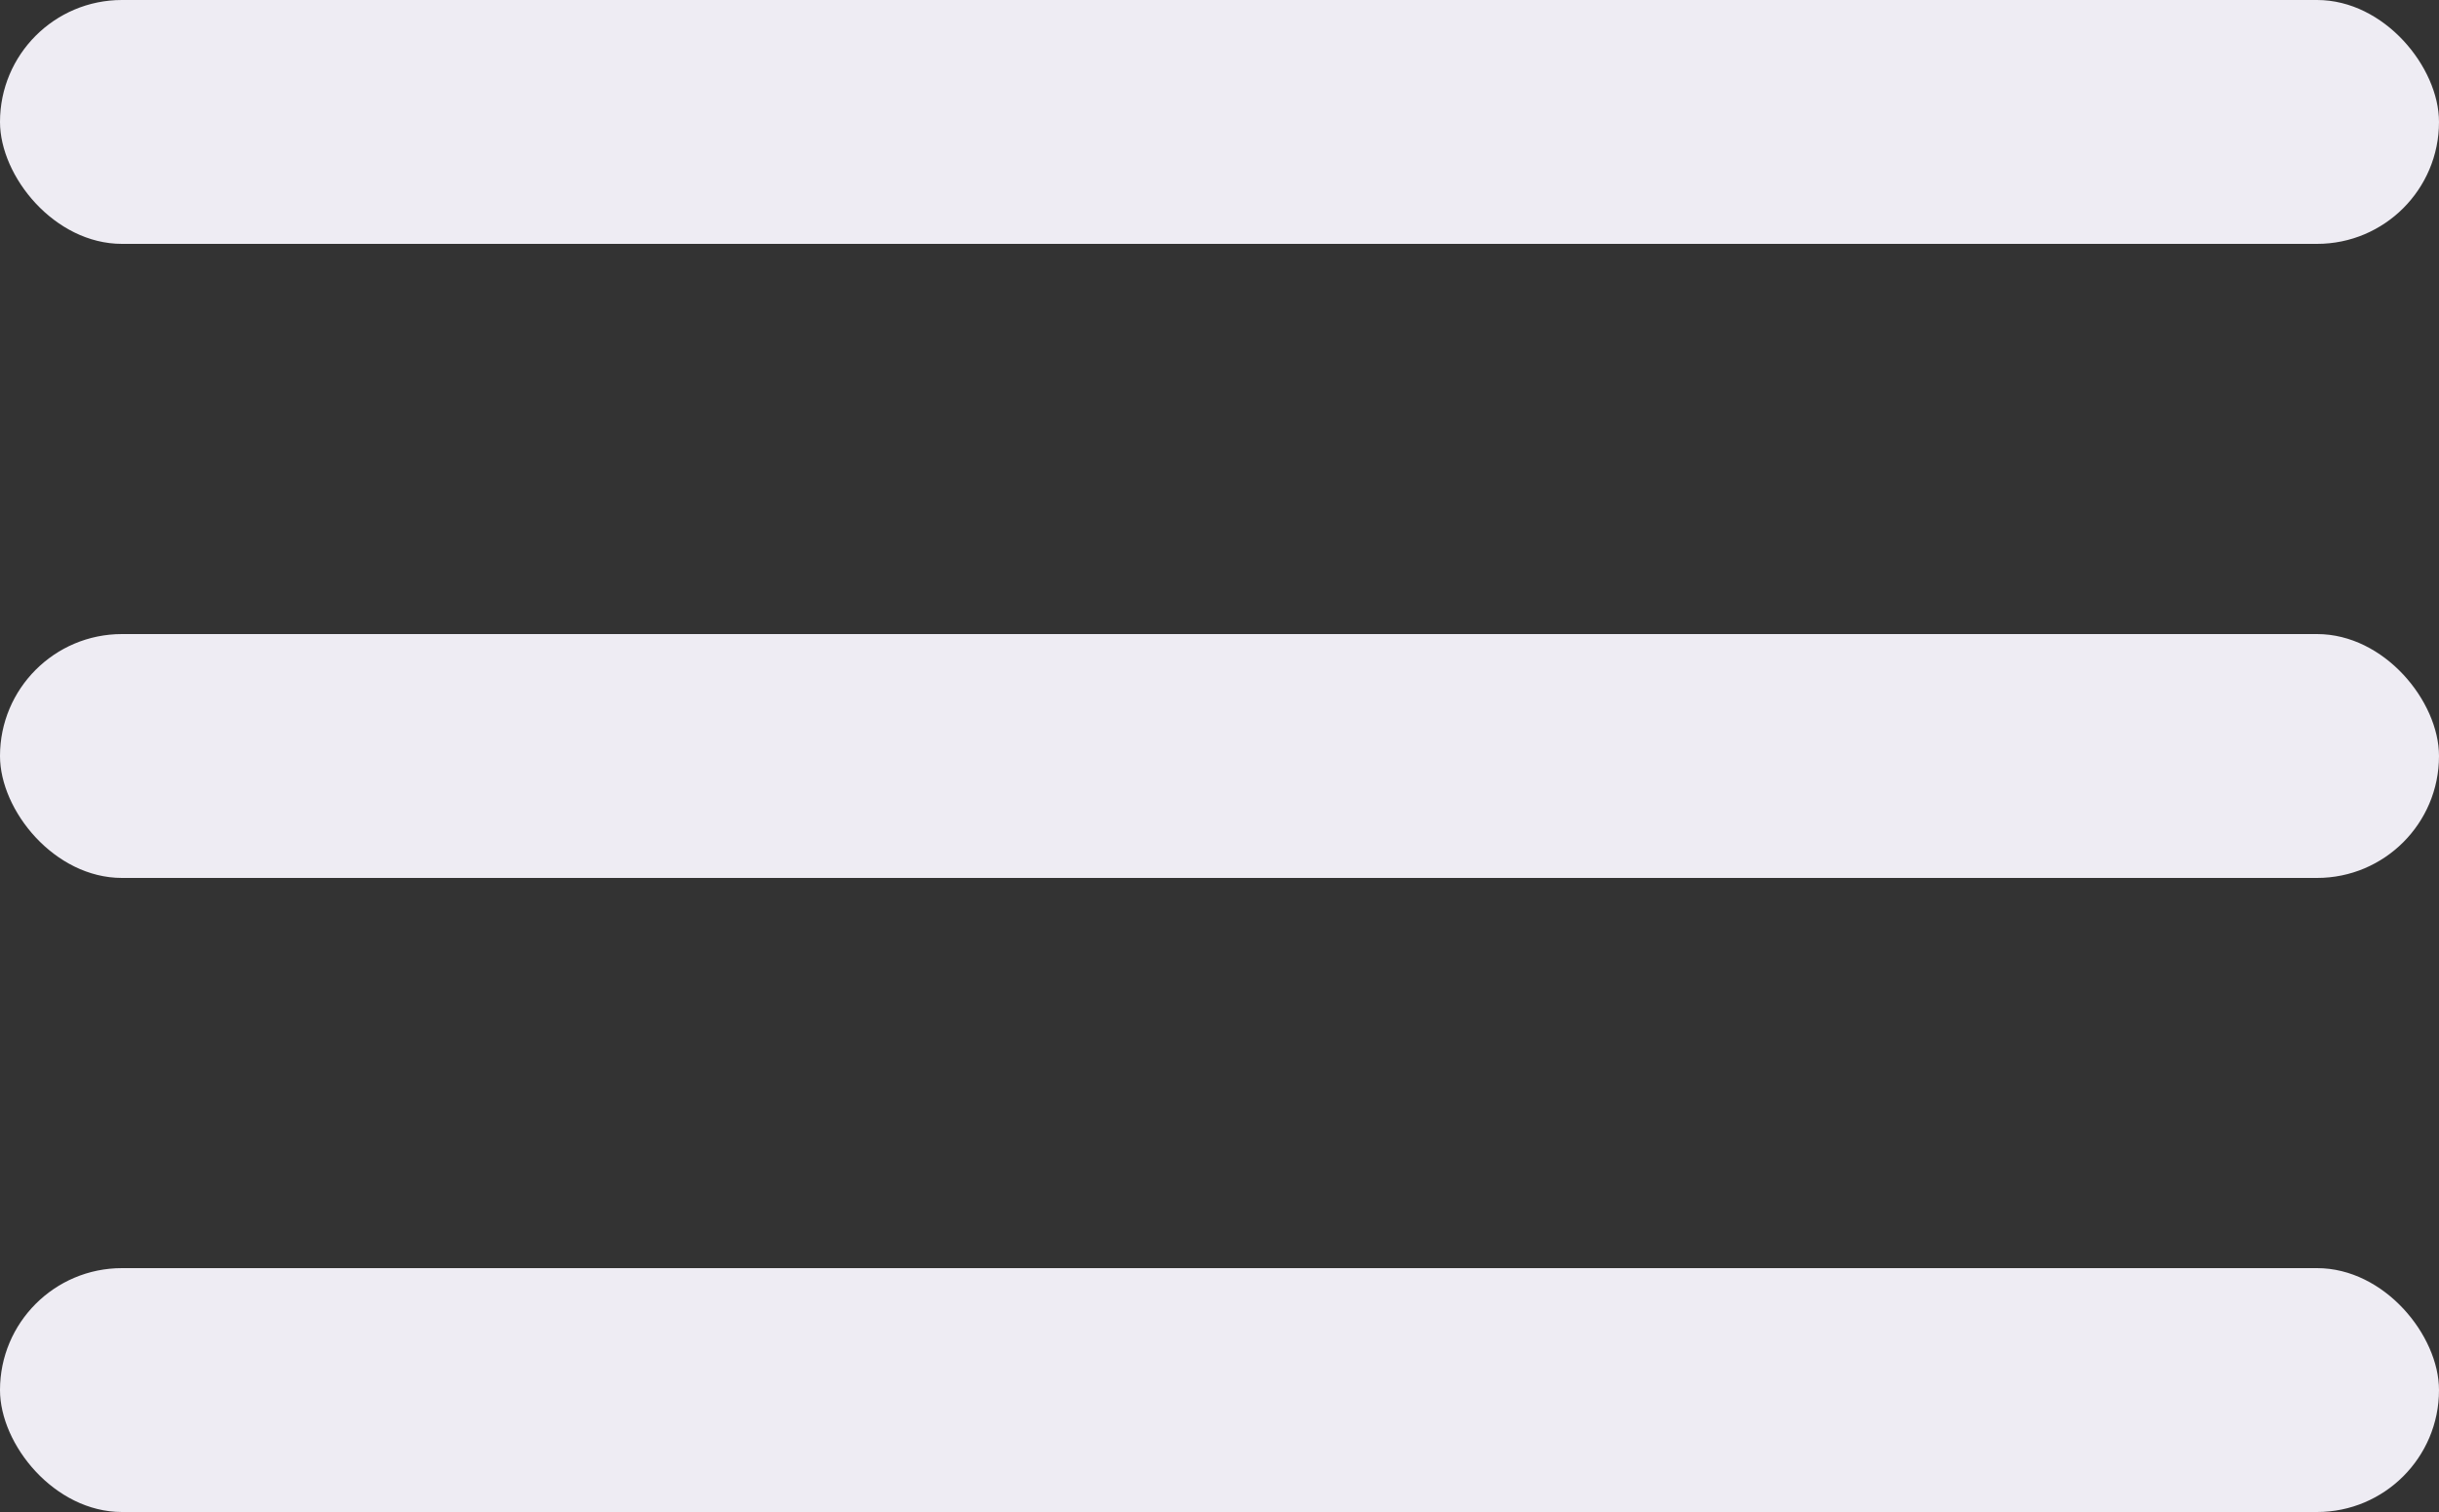
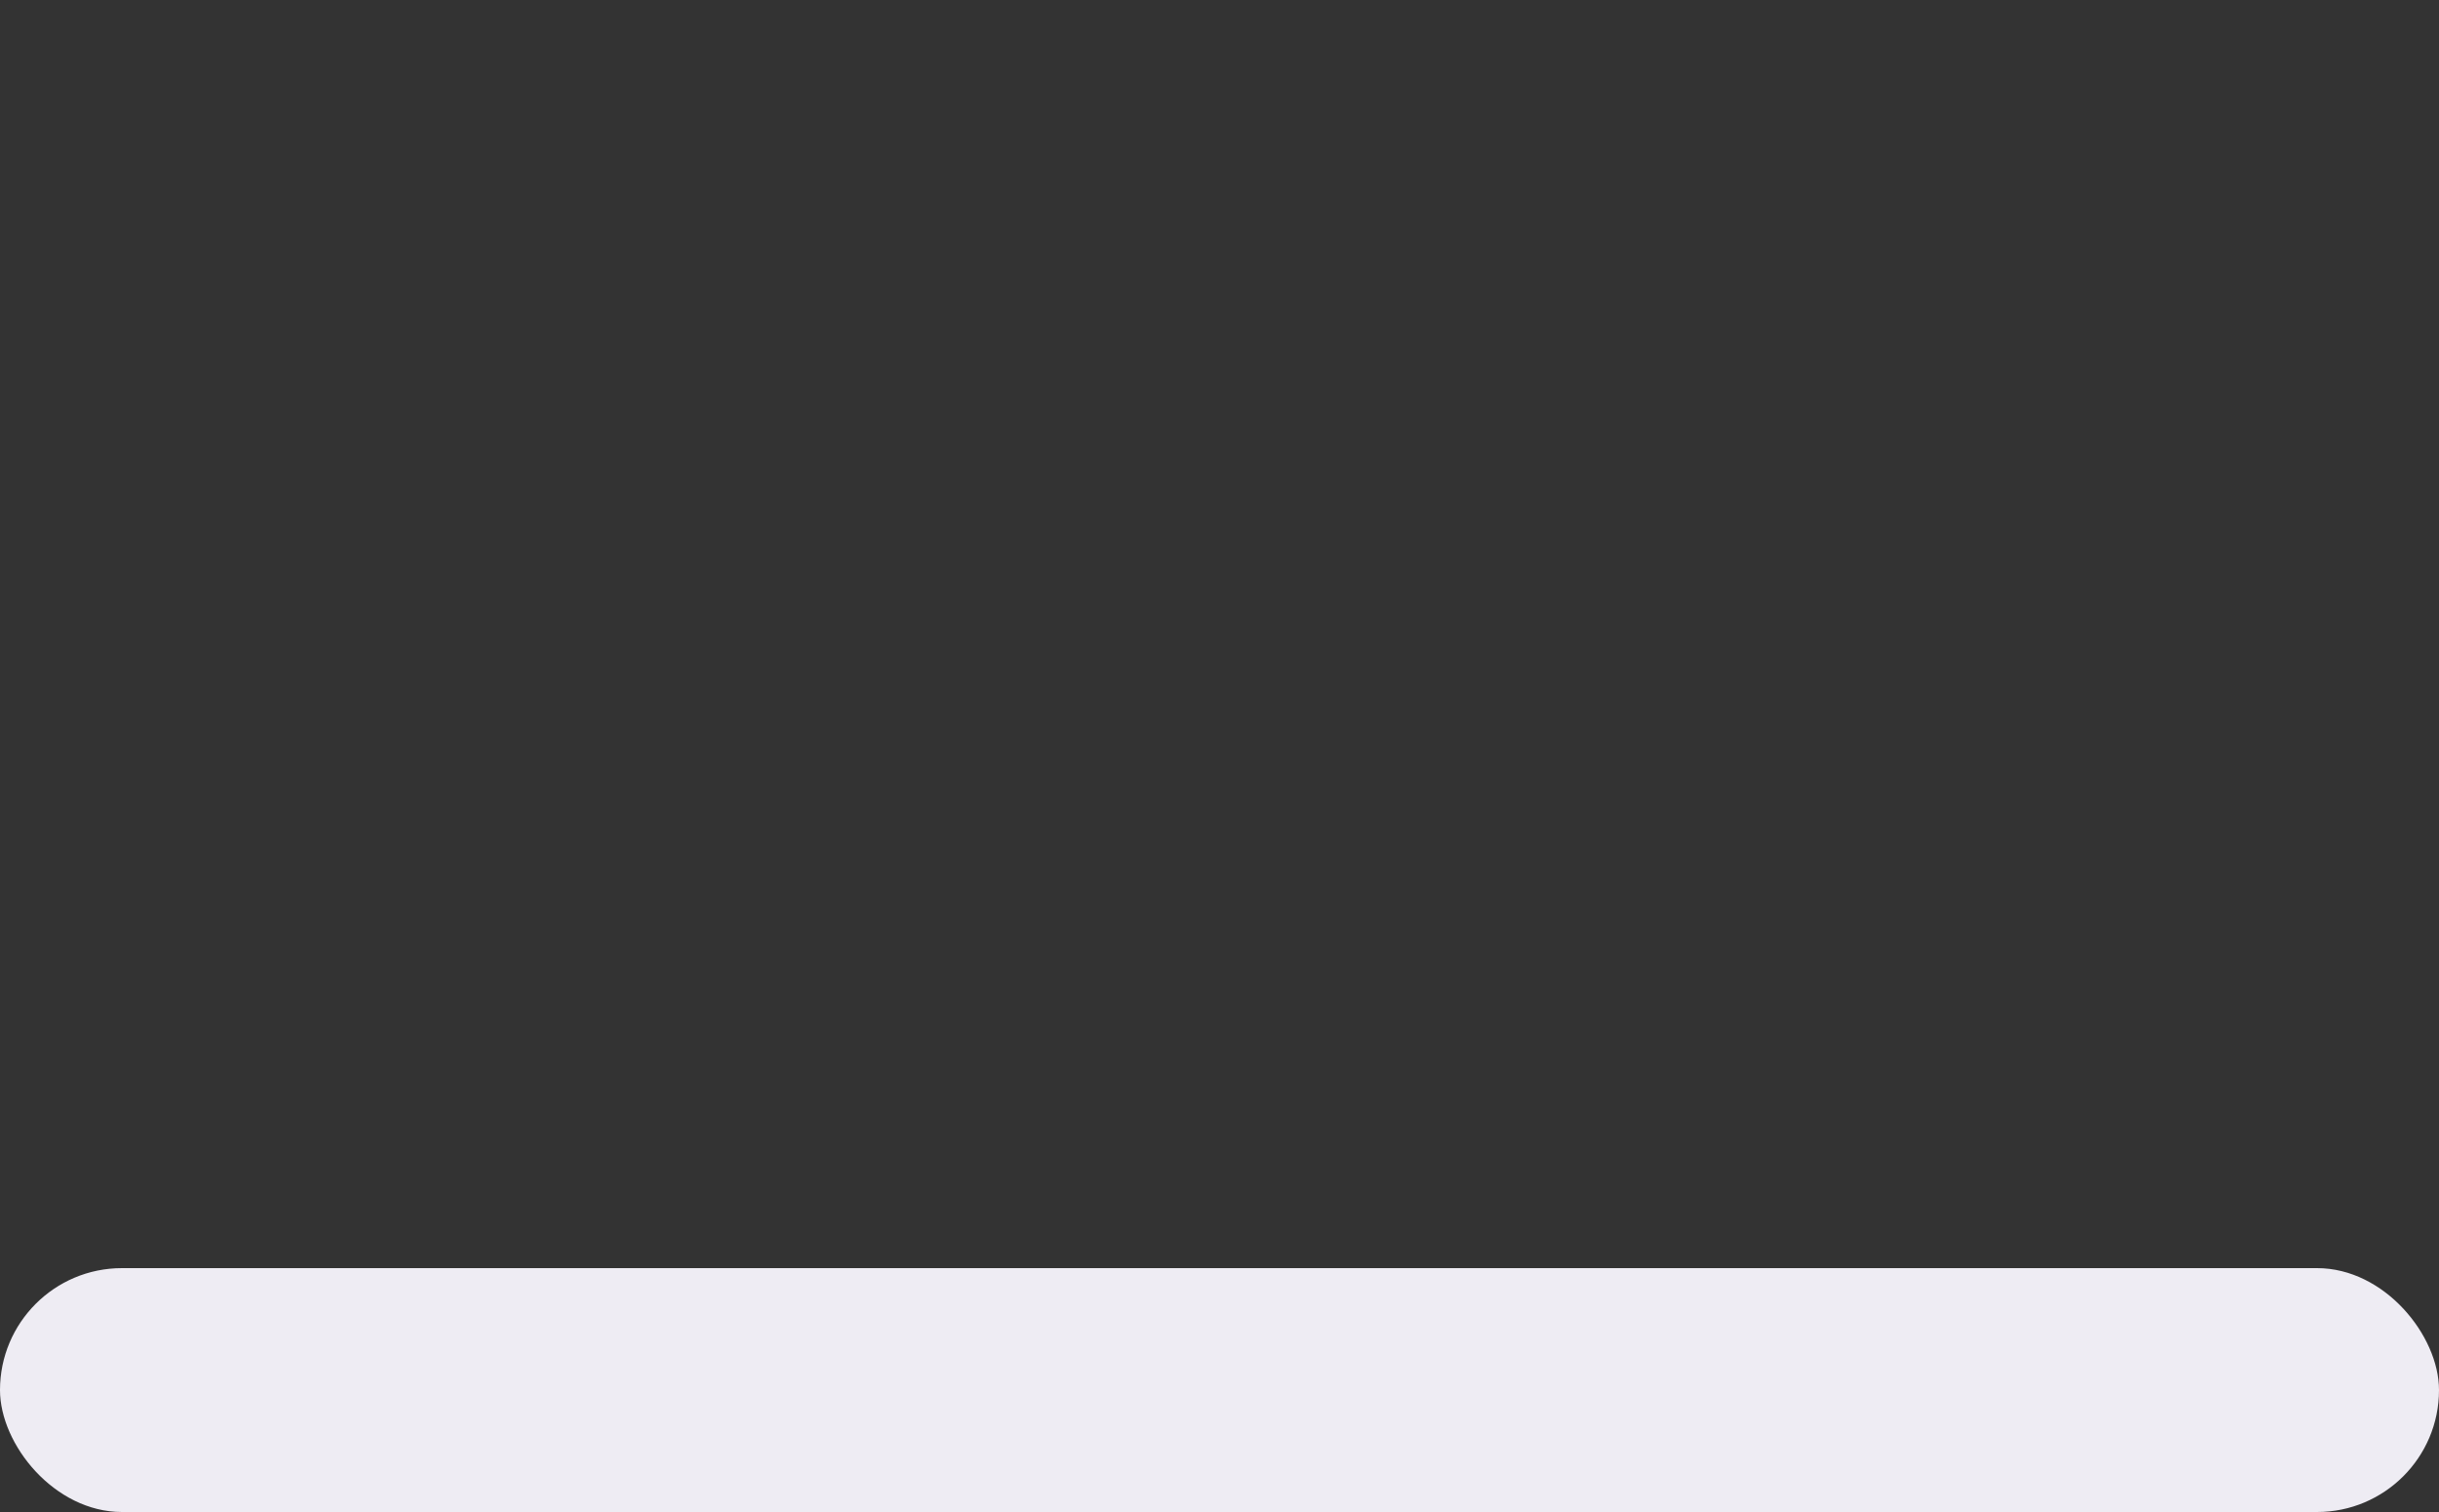
<svg xmlns="http://www.w3.org/2000/svg" width="50" height="31" viewBox="0 0 50 31" fill="none">
  <rect x="0" y="0" width="50" height="31" fill="#333333" stroke="none" />
-   <rect width="50" height="5" rx="2.5" fill="#EEECF3" />
-   <rect y="13" width="50" height="5" rx="2.5" fill="#EEECF3" />
  <rect y="26" width="50" height="5" rx="2.5" fill="#EEECF3" />
</svg>